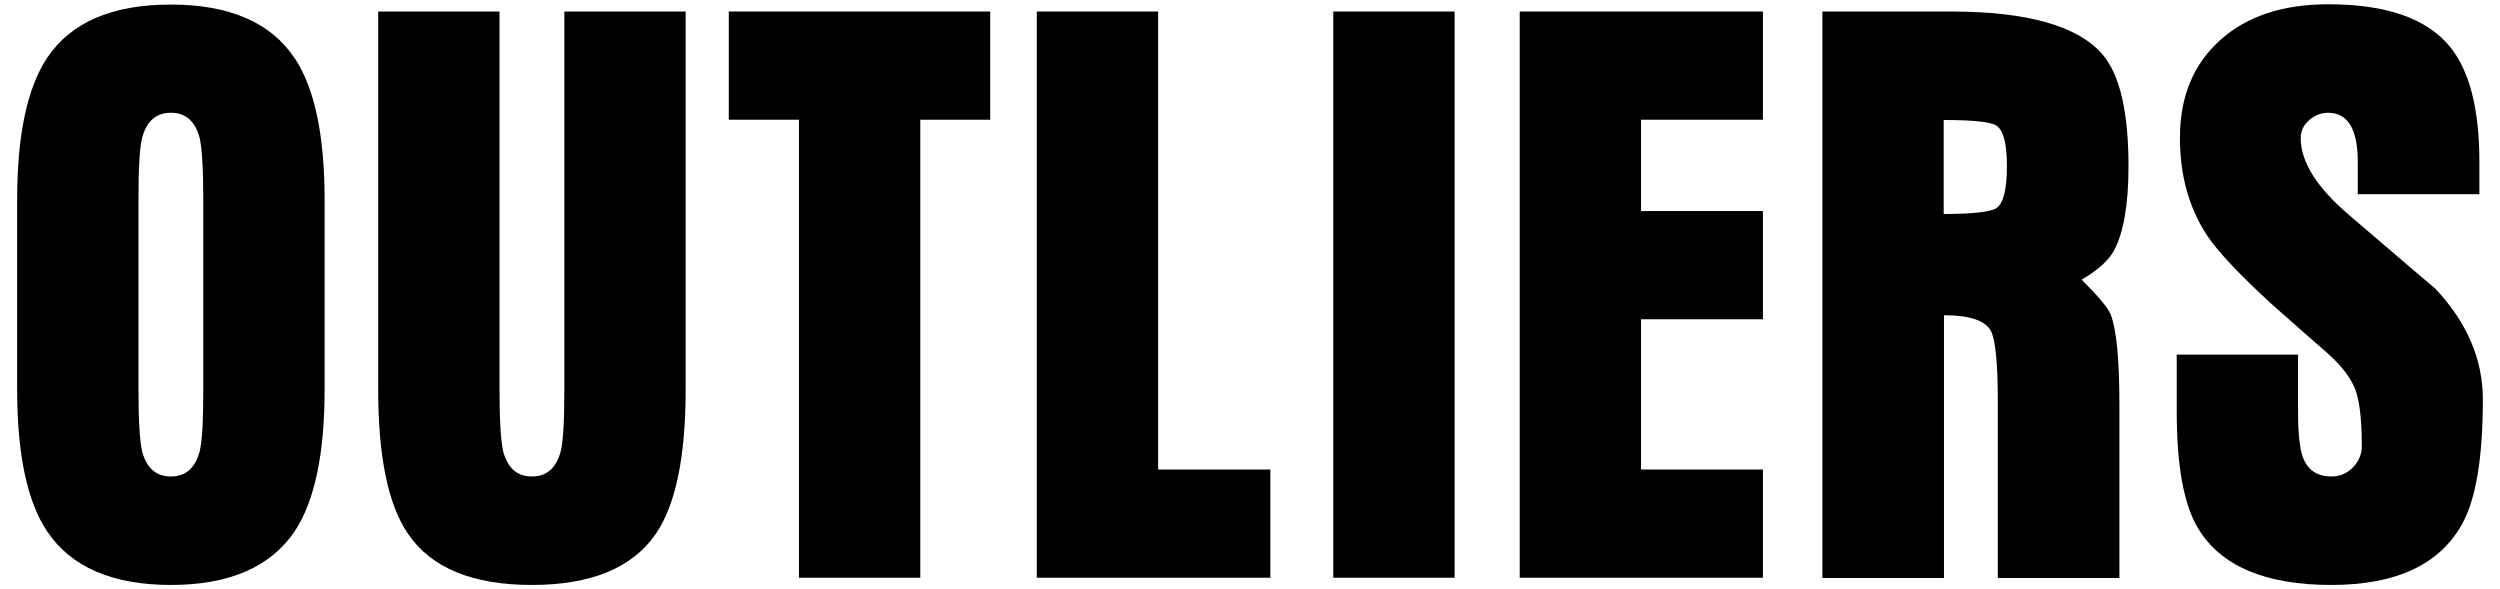
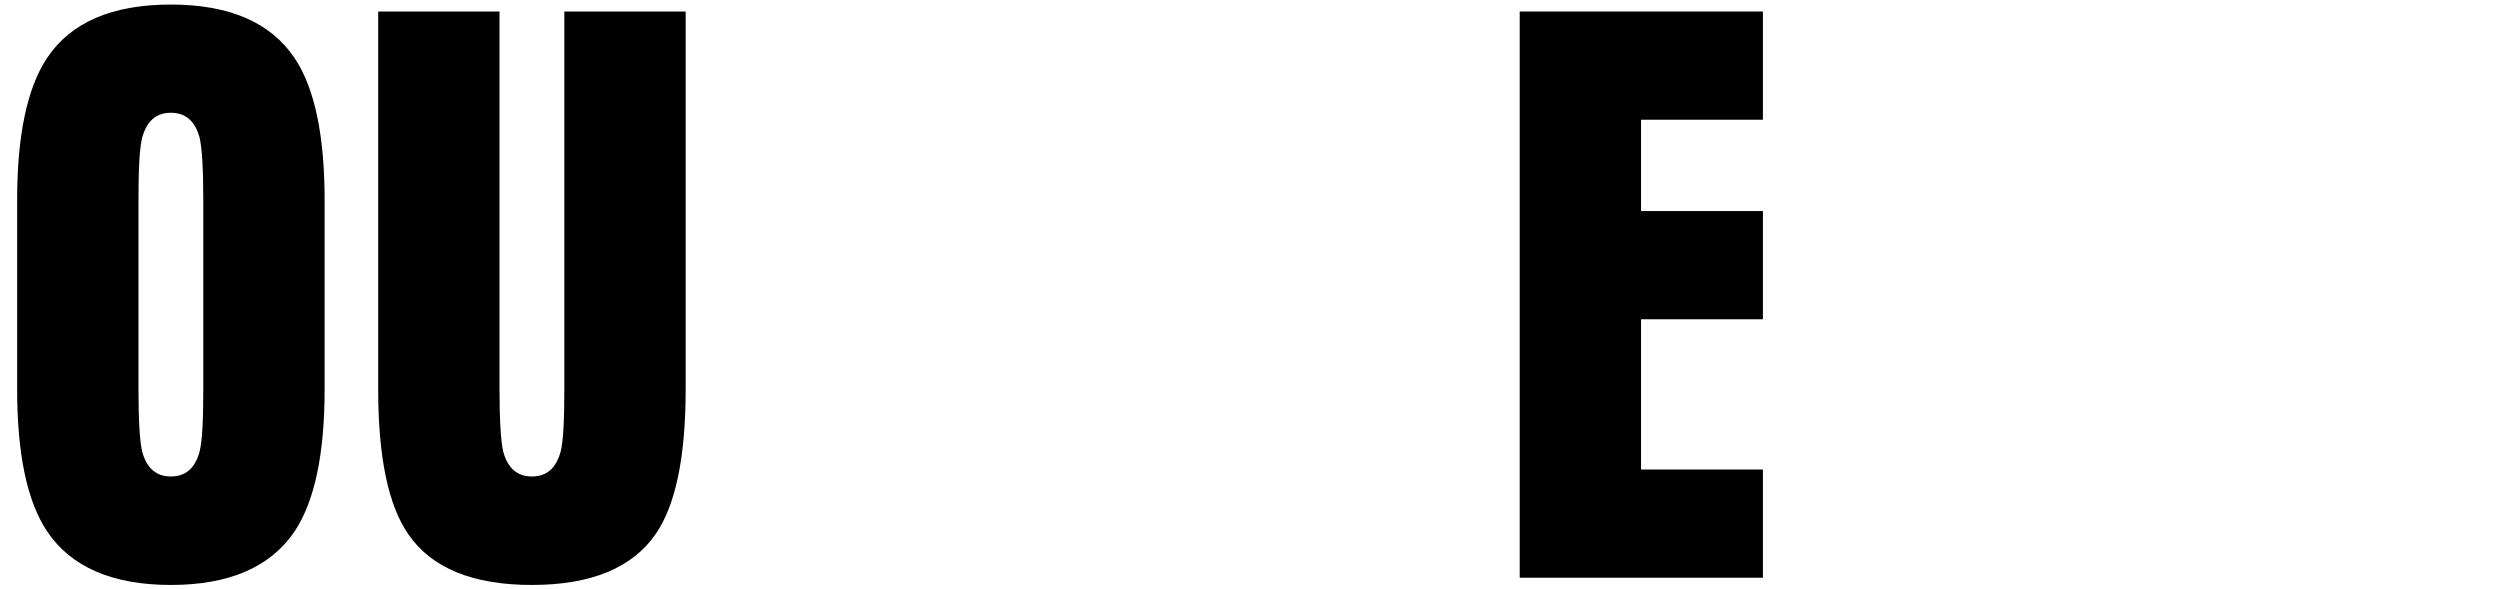
<svg xmlns="http://www.w3.org/2000/svg" id="Layer_1" viewBox="0 0 93.34 22">
  <path d="M12.12,7.47v7.06c0,2.41-.37,4.18-1.12,5.31-.9,1.33-2.44,2-4.62,2s-3.73-.67-4.62-2c-.75-1.12-1.12-2.89-1.12-5.31v-7.06c0-2.41.37-4.18,1.12-5.31C2.65.83,4.19.17,6.38.17s3.73.67,4.62,2c.75,1.12,1.12,2.89,1.12,5.31ZM5.17,7.47v7.06c0,1.18.05,1.96.14,2.34.17.61.52.92,1.07.92s.9-.31,1.07-.92c.1-.39.14-1.17.14-2.34v-7.06c0-1.18-.05-1.96-.14-2.34-.17-.61-.52-.92-1.07-.92s-.9.31-1.07.92c-.1.39-.14,1.17-.14,2.34Z" />
  <path d="M25.6.43v14.1c0,2.52-.37,4.32-1.12,5.41-.87,1.26-2.41,1.9-4.62,1.9s-3.75-.63-4.62-1.9c-.75-1.09-1.12-2.89-1.12-5.41V.43h4.53v14.1c0,1.18.05,1.96.14,2.34.17.61.52.92,1.07.92s.9-.31,1.07-.92c.1-.39.14-1.17.14-2.34V.43h4.53Z" />
-   <path d="M29.83,21.57V4.47h-2.62V.43h9.76v4.04h-2.61v17.1h-4.53Z" />
-   <path d="M38.71,21.57V.43h4.53v17.1h4.19v4.04h-8.72Z" />
-   <path d="M49.78,21.57V.43h4.53v21.14h-4.53Z" />
  <path d="M56.74,21.57V.43h9.08v4.04h-4.55v3.41h4.55v4.04h-4.55v5.61h4.55v4.04h-9.08Z" />
-   <path d="M68.04,21.57V.43h4.79c2.84,0,4.73.53,5.65,1.58.66.75.99,2.15.99,4.2,0,1.45-.19,2.5-.55,3.16-.2.36-.6.72-1.2,1.07.62.62.98,1.05,1.08,1.29.22.55.33,1.68.33,3.37v6.48h-4.54v-6.61c0-1.42-.09-2.3-.26-2.62-.22-.39-.8-.58-1.75-.58v9.81h-4.53ZM72.57,4.47v3.52c1.1,0,1.75-.08,1.97-.22.26-.18.39-.7.39-1.56s-.13-1.34-.39-1.52c-.22-.14-.88-.21-1.97-.21Z" />
-   <path d="M88.03,7.26v-1.22c0-1.22-.37-1.83-1.11-1.83-.25,0-.49.09-.7.27-.21.18-.32.41-.32.68,0,.87.58,1.81,1.75,2.82,2.18,1.87,3.27,2.8,3.28,2.8,1.18,1.26,1.77,2.64,1.77,4.13,0,2.14-.25,3.68-.75,4.61-.83,1.54-2.46,2.32-4.91,2.32s-4.12-.7-4.97-2.11c-.54-.89-.8-2.35-.8-4.38v-2.11h4.53v2.11c0,.82.06,1.4.18,1.72.18.48.53.72,1.07.72.31,0,.57-.11.8-.34.22-.23.33-.49.33-.79,0-.97-.08-1.68-.24-2.11-.15-.4-.47-.84-.97-1.3-.72-.63-1.44-1.26-2.16-1.9-1.21-1.11-2.02-1.97-2.42-2.58-.67-1.03-1-2.23-1-3.62,0-1.54.5-2.75,1.5-3.65s2.35-1.34,4.04-1.34c2.15,0,3.66.52,4.53,1.57.74.9,1.11,2.33,1.11,4.3v1.22h-4.53Z" />
</svg>